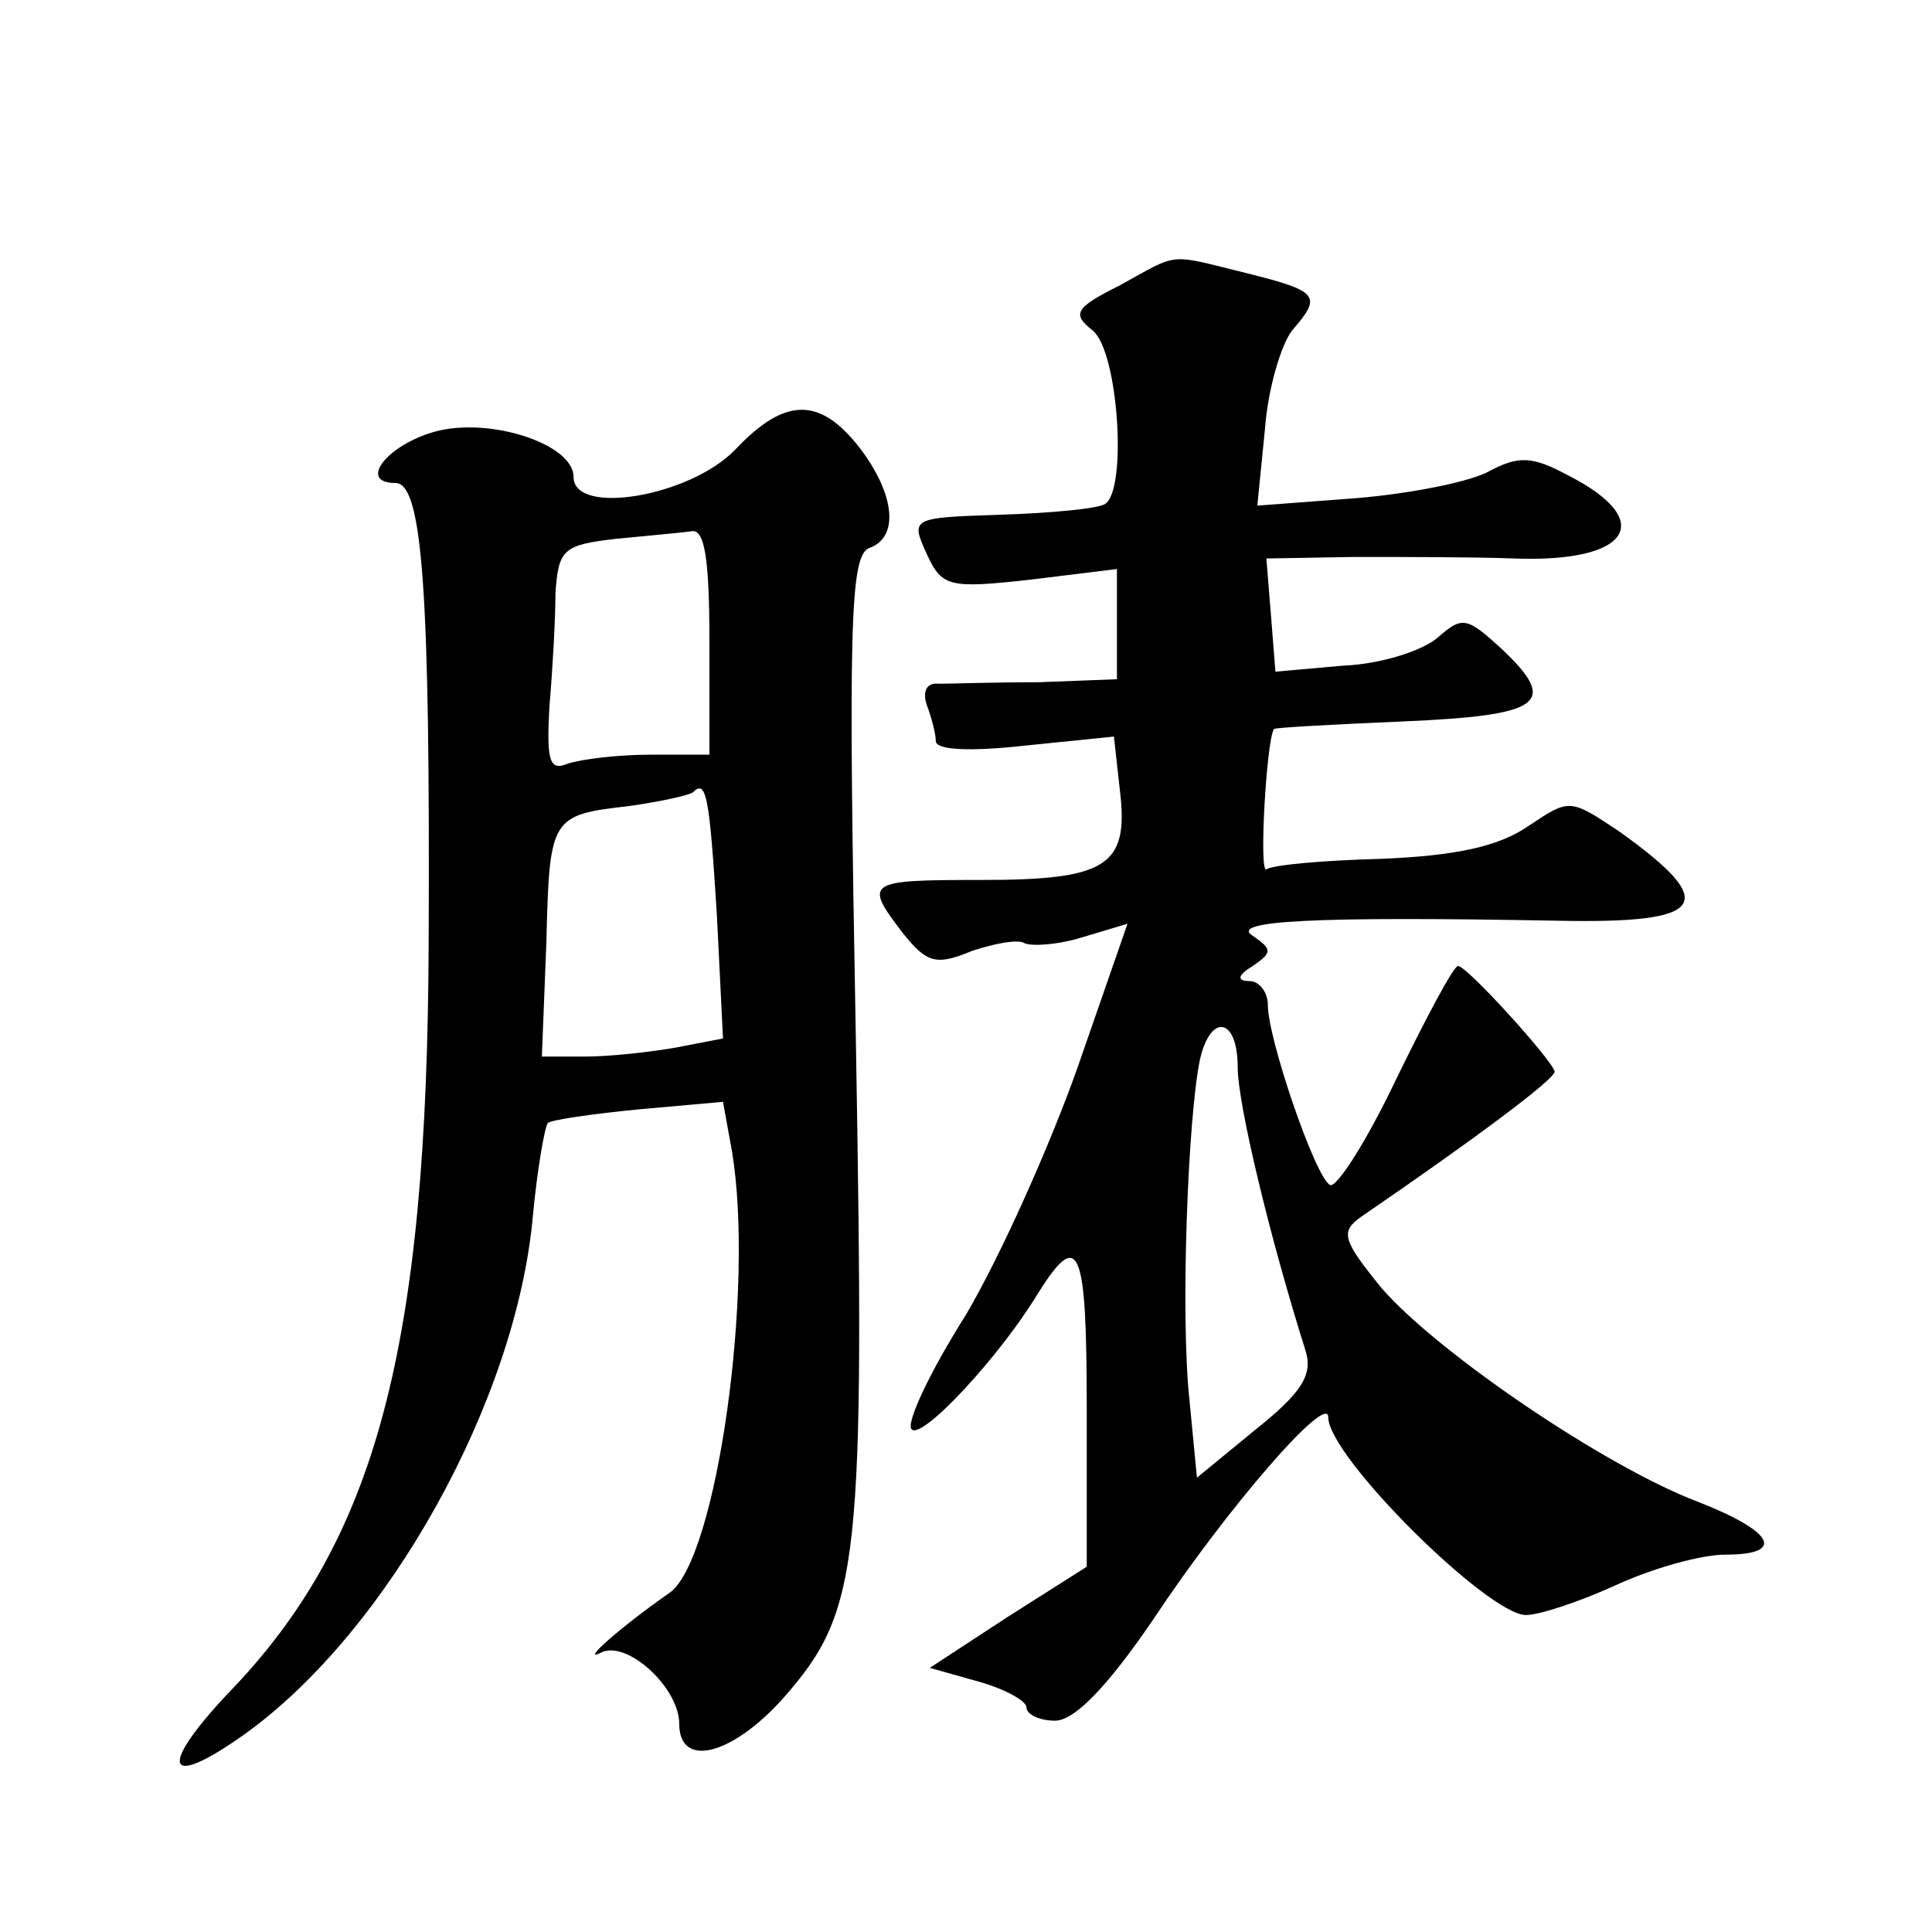
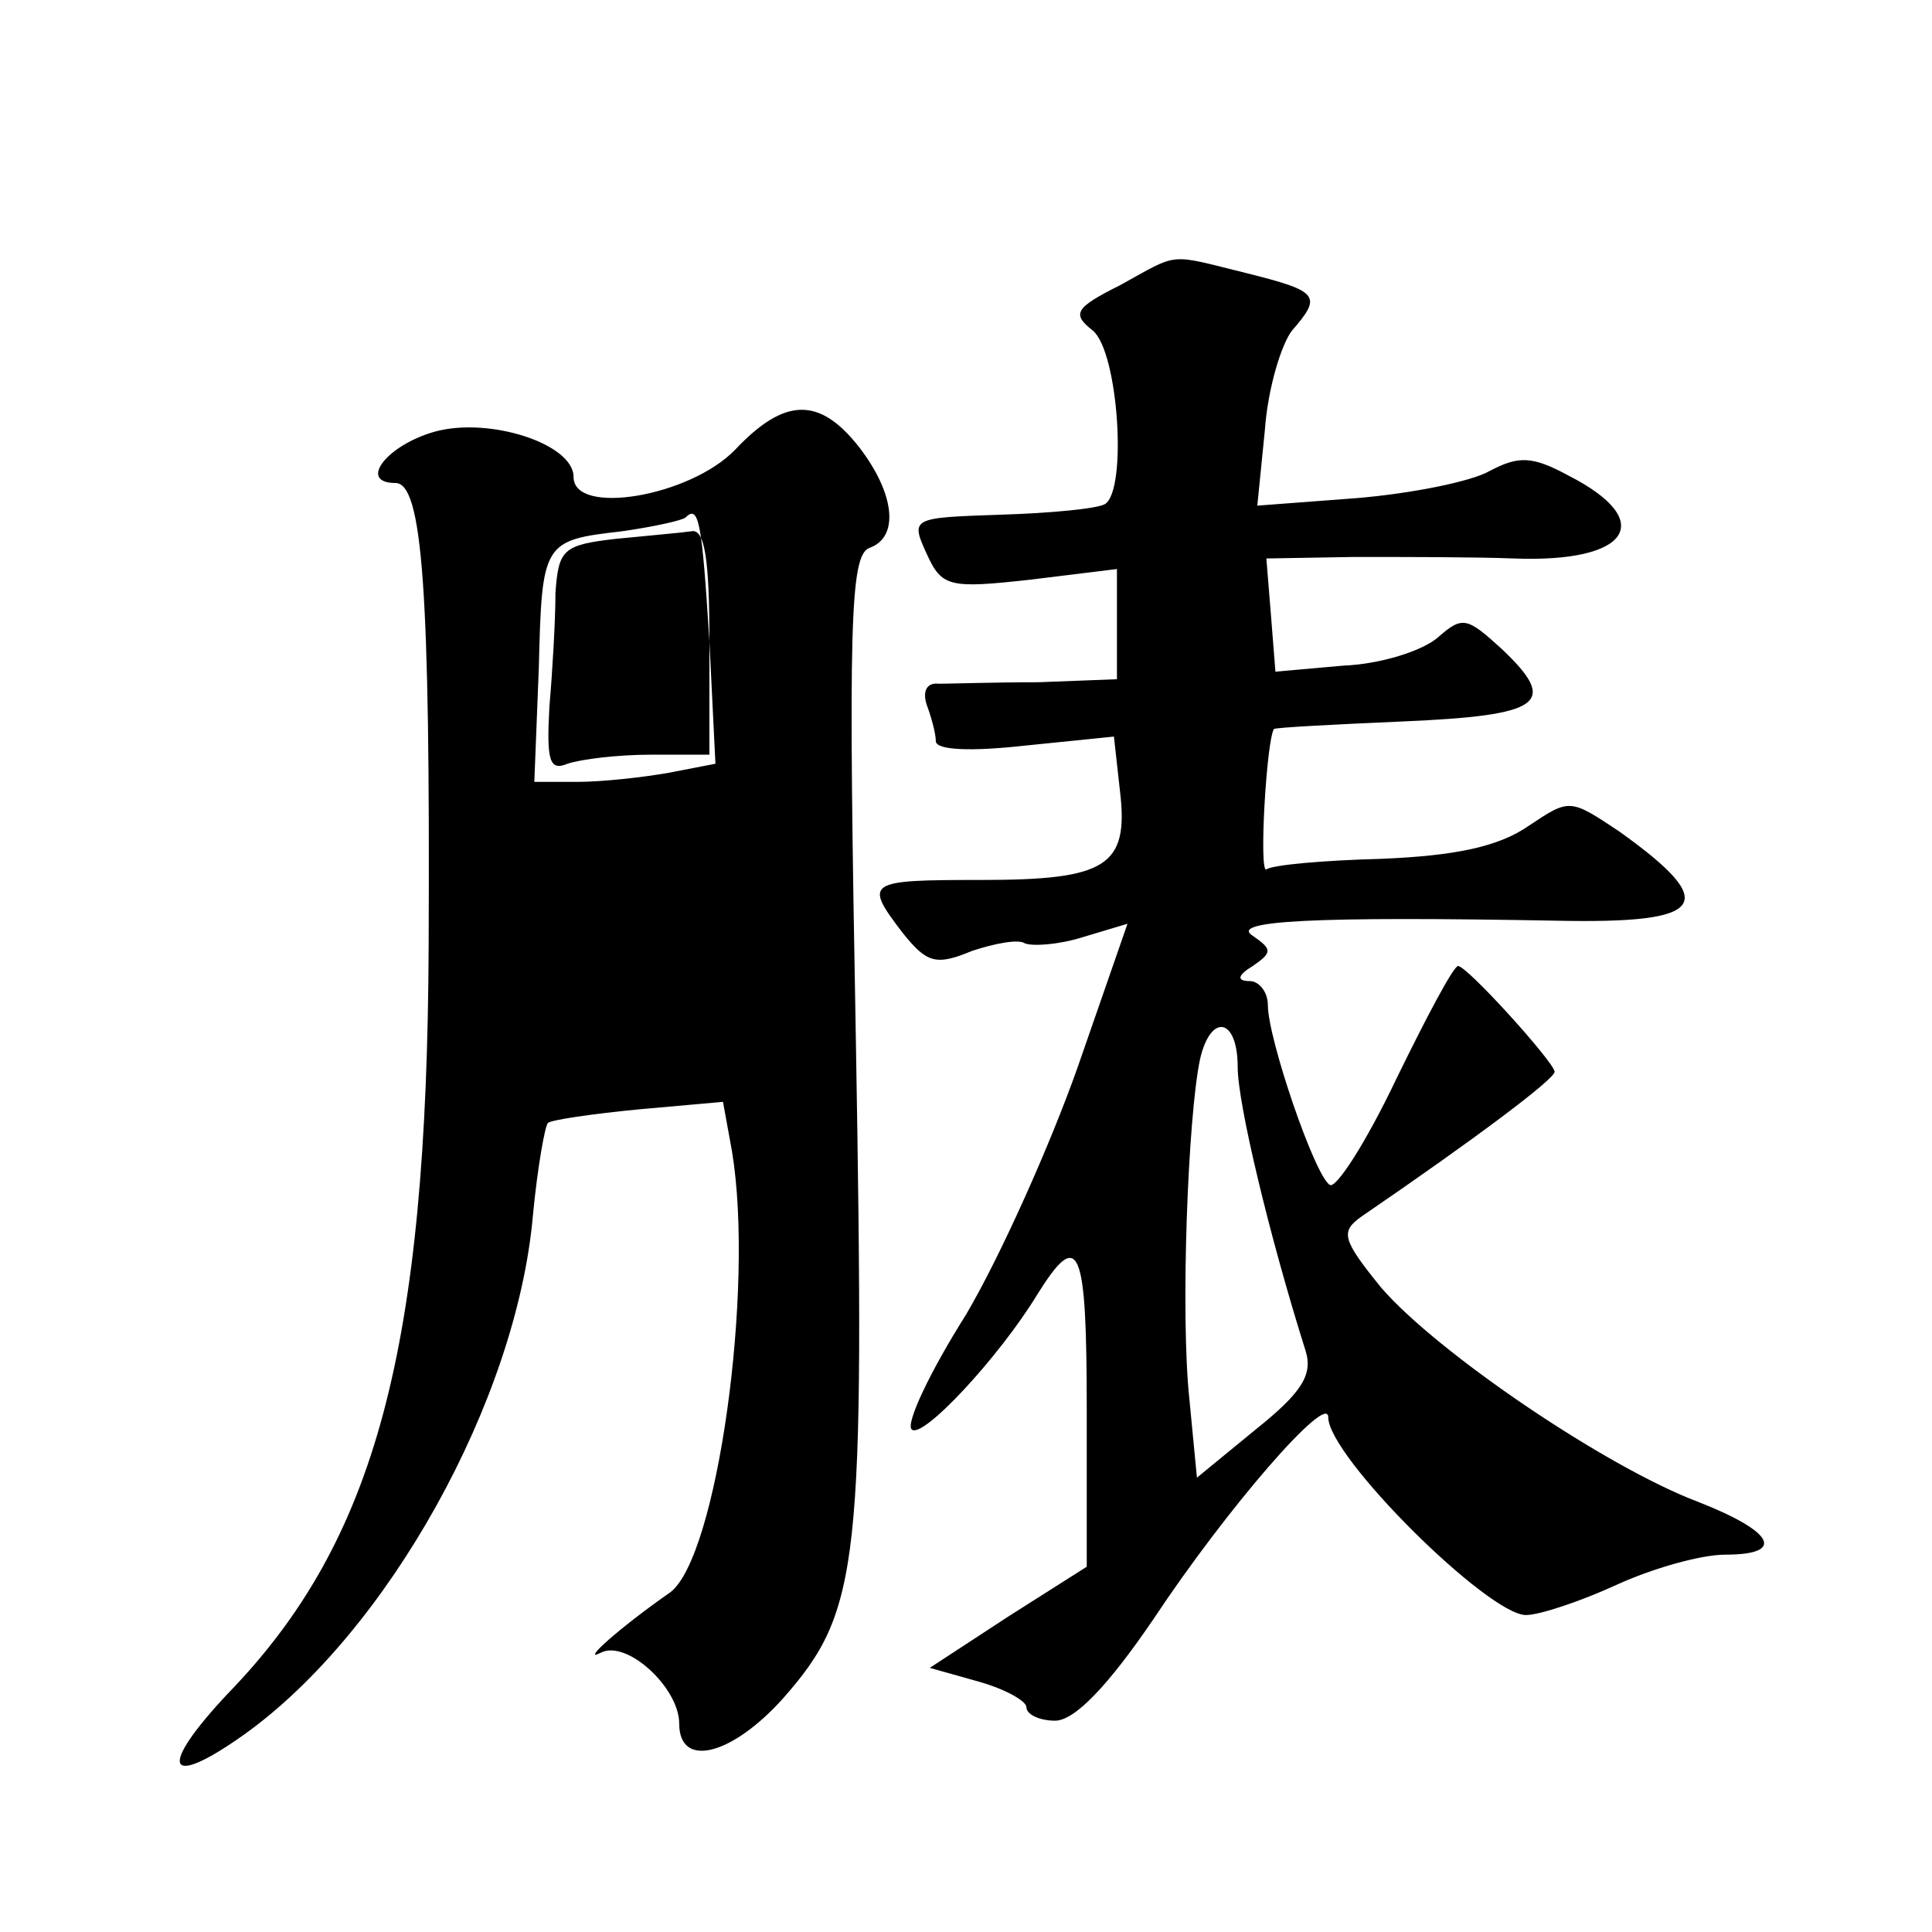
<svg xmlns="http://www.w3.org/2000/svg" version="1.0" width="128pt" height="128pt" viewBox="0 0 128 128" preserveAspectRatio="xMidYMid meet">
  <g transform="translate(0,128) scale(0.1,-0.1)" fill="#0" stroke="none">
-     <path d="M742 1091 c-30 -15 -32 -19 -18 -30 17 -14 23 -106 8 -115 -5 -3 -36 -6 -69 -7 -59 -2 -60 -2 -49 -26 10 -22 15 -23 69 -17 l57 7 0 -37 0 -36 -52 -2 c-29 0 -59 -1 -66 -1 -8 1 -11 -5 -8 -14 3 -8 6 -19 6 -24 0 -6 23 -7 59 -3 l59 6 4 -36 c6 -50 -9 -59 -92 -59 -76 0 -78 -1 -52 -35 16 -20 22 -22 46 -12 15 5 31 8 35 5 5 -2 22 -1 38 4 l30 9 -33 -95 c-18 -51 -51 -125 -74 -164 -24 -38 -40 -72 -36 -76 7 -7 58 48 83 89 28 45 33 33 33 -76 l0 -104 -52 -33 -52 -34 32 -9 c18 -5 32 -13 32 -17 0 -5 9 -9 19 -9 13 0 35 23 65 67 49 74 116 151 116 134 0 -26 106 -131 131 -131 9 0 36 9 60 20 24 11 56 20 72 20 40 0 33 15 -18 35 -61 23 -173 99 -210 142 -26 32 -27 37 -13 47 76 52 128 91 128 96 -1 7 -58 70 -64 70 -3 0 -21 -34 -41 -75 -20 -42 -40 -73 -44 -70 -10 6 -41 97 -41 119 0 9 -6 16 -12 16 -9 0 -8 4 2 10 13 9 13 11 0 20 -16 10 40 13 202 10 99 -2 108 11 41 59 -33 22 -33 22 -60 4 -20 -14 -49 -20 -98 -22 -38 -1 -72 -4 -76 -7 -5 -3 0 85 5 93 1 1 39 3 85 5 93 4 104 12 66 48 -23 21 -26 22 -42 8 -10 -9 -38 -18 -63 -19 l-45 -4 -3 38 -3 37 58 1 c32 0 80 0 106 -1 77 -3 95 25 36 55 -24 13 -33 13 -52 3 -12 -7 -52 -15 -88 -18 l-66 -5 5 50 c2 28 11 57 18 66 20 23 18 26 -30 38 -53 13 -44 14 -84 -8z m78 -518 c0 -24 21 -112 45 -188 5 -16 -3 -28 -33 -52 l-39 -32 -5 52 c-6 56 -1 187 7 225 7 31 25 28 25 -5z M487 982 c-30 -31 -107 -44 -107 -18 0 22 -56 40 -92 30 -32 -9 -51 -34 -26 -34 18 0 23 -72 22 -305 -1 -269 -35 -396 -133 -497 -47 -50 -41 -64 11 -27 95 68 180 221 191 343 3 32 8 60 10 62 2 2 29 6 60 9 l56 5 6 -33 c15 -91 -10 -269 -41 -292 -33 -23 -60 -47 -46 -40 17 9 52 -23 52 -47 0 -30 35 -21 69 17 51 58 54 88 48 438 -5 272 -4 319 9 324 20 7 17 36 -7 67 -26 33 -49 33 -82 -2z m-17 -127 l0 -75 -39 0 c-22 0 -46 -3 -55 -6 -12 -5 -14 2 -12 38 2 23 4 57 4 75 2 29 5 32 40 36 20 2 43 4 50 5 9 2 12 -19 12 -73z m5 -182 l4 -81 -31 -6 c-17 -3 -44 -6 -60 -6 l-29 0 3 76 c2 83 3 84 55 90 21 3 39 7 42 9 9 9 11 -2 16 -82z" />
+     <path d="M742 1091 c-30 -15 -32 -19 -18 -30 17 -14 23 -106 8 -115 -5 -3 -36 -6 -69 -7 -59 -2 -60 -2 -49 -26 10 -22 15 -23 69 -17 l57 7 0 -37 0 -36 -52 -2 c-29 0 -59 -1 -66 -1 -8 1 -11 -5 -8 -14 3 -8 6 -19 6 -24 0 -6 23 -7 59 -3 l59 6 4 -36 c6 -50 -9 -59 -92 -59 -76 0 -78 -1 -52 -35 16 -20 22 -22 46 -12 15 5 31 8 35 5 5 -2 22 -1 38 4 l30 9 -33 -95 c-18 -51 -51 -125 -74 -164 -24 -38 -40 -72 -36 -76 7 -7 58 48 83 89 28 45 33 33 33 -76 l0 -104 -52 -33 -52 -34 32 -9 c18 -5 32 -13 32 -17 0 -5 9 -9 19 -9 13 0 35 23 65 67 49 74 116 151 116 134 0 -26 106 -131 131 -131 9 0 36 9 60 20 24 11 56 20 72 20 40 0 33 15 -18 35 -61 23 -173 99 -210 142 -26 32 -27 37 -13 47 76 52 128 91 128 96 -1 7 -58 70 -64 70 -3 0 -21 -34 -41 -75 -20 -42 -40 -73 -44 -70 -10 6 -41 97 -41 119 0 9 -6 16 -12 16 -9 0 -8 4 2 10 13 9 13 11 0 20 -16 10 40 13 202 10 99 -2 108 11 41 59 -33 22 -33 22 -60 4 -20 -14 -49 -20 -98 -22 -38 -1 -72 -4 -76 -7 -5 -3 0 85 5 93 1 1 39 3 85 5 93 4 104 12 66 48 -23 21 -26 22 -42 8 -10 -9 -38 -18 -63 -19 l-45 -4 -3 38 -3 37 58 1 c32 0 80 0 106 -1 77 -3 95 25 36 55 -24 13 -33 13 -52 3 -12 -7 -52 -15 -88 -18 l-66 -5 5 50 c2 28 11 57 18 66 20 23 18 26 -30 38 -53 13 -44 14 -84 -8z m78 -518 c0 -24 21 -112 45 -188 5 -16 -3 -28 -33 -52 l-39 -32 -5 52 c-6 56 -1 187 7 225 7 31 25 28 25 -5z M487 982 c-30 -31 -107 -44 -107 -18 0 22 -56 40 -92 30 -32 -9 -51 -34 -26 -34 18 0 23 -72 22 -305 -1 -269 -35 -396 -133 -497 -47 -50 -41 -64 11 -27 95 68 180 221 191 343 3 32 8 60 10 62 2 2 29 6 60 9 l56 5 6 -33 c15 -91 -10 -269 -41 -292 -33 -23 -60 -47 -46 -40 17 9 52 -23 52 -47 0 -30 35 -21 69 17 51 58 54 88 48 438 -5 272 -4 319 9 324 20 7 17 36 -7 67 -26 33 -49 33 -82 -2z m-17 -127 l0 -75 -39 0 c-22 0 -46 -3 -55 -6 -12 -5 -14 2 -12 38 2 23 4 57 4 75 2 29 5 32 40 36 20 2 43 4 50 5 9 2 12 -19 12 -73z l4 -81 -31 -6 c-17 -3 -44 -6 -60 -6 l-29 0 3 76 c2 83 3 84 55 90 21 3 39 7 42 9 9 9 11 -2 16 -82z" />
  </g>
</svg>